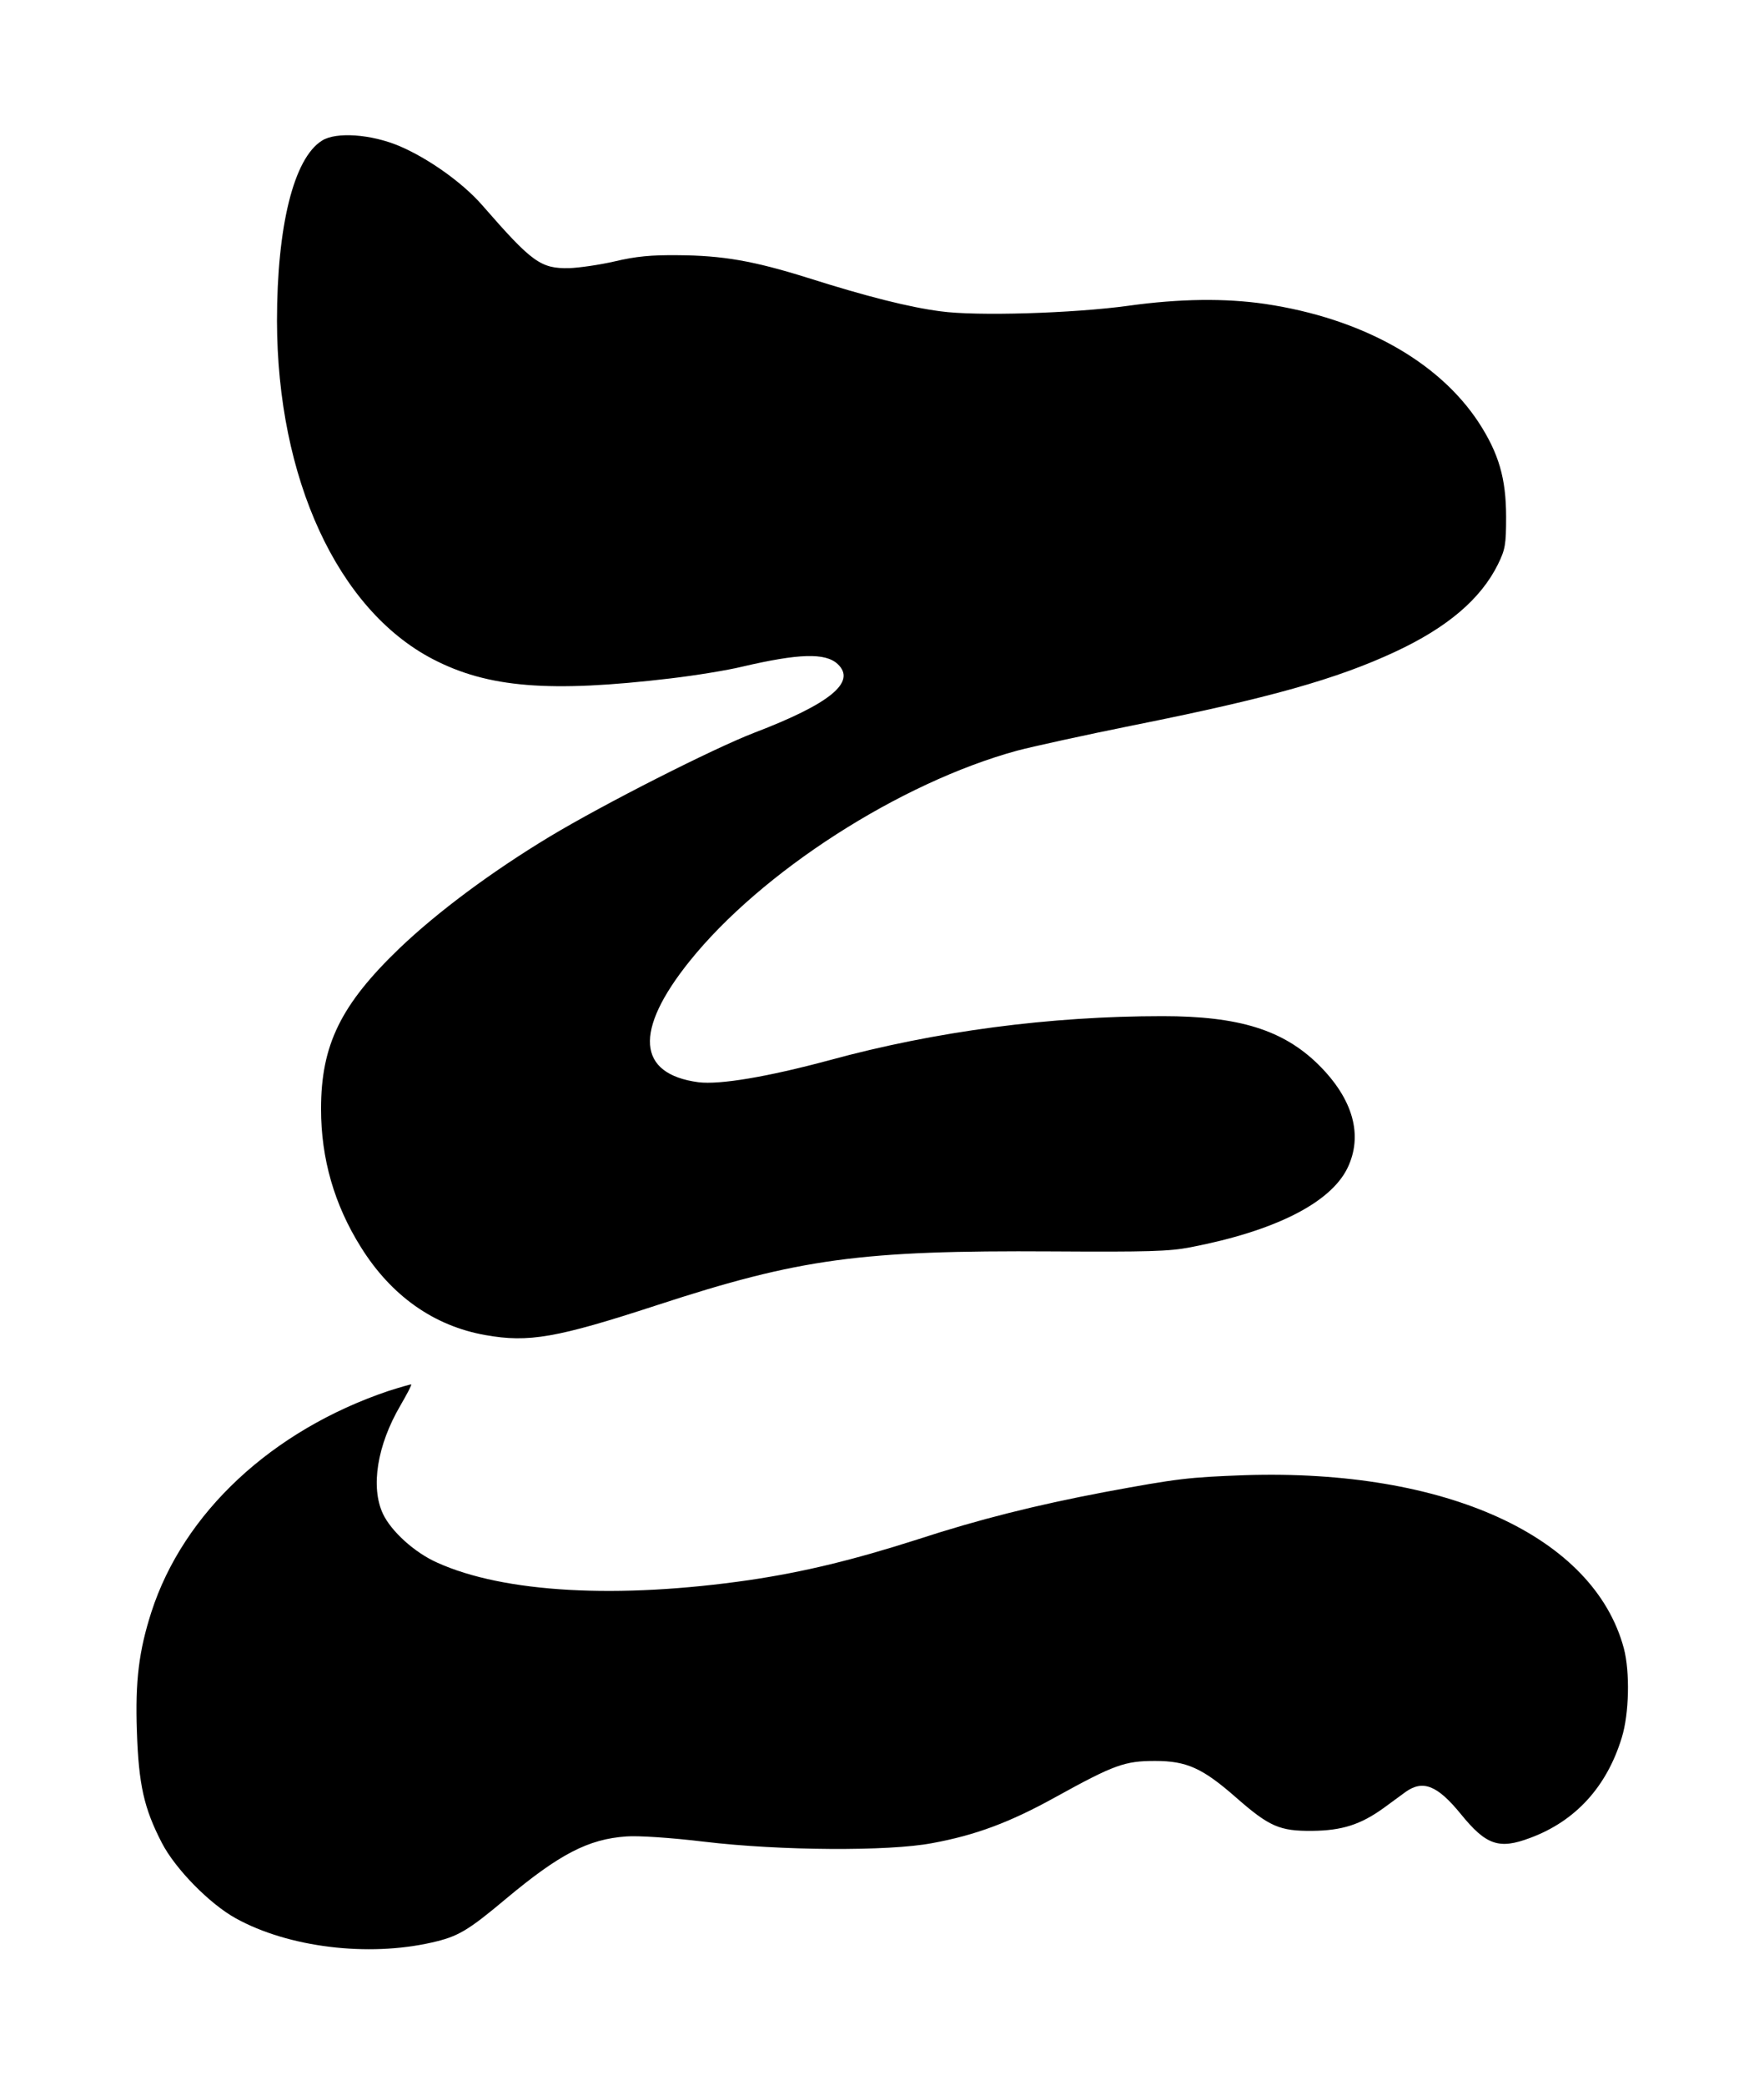
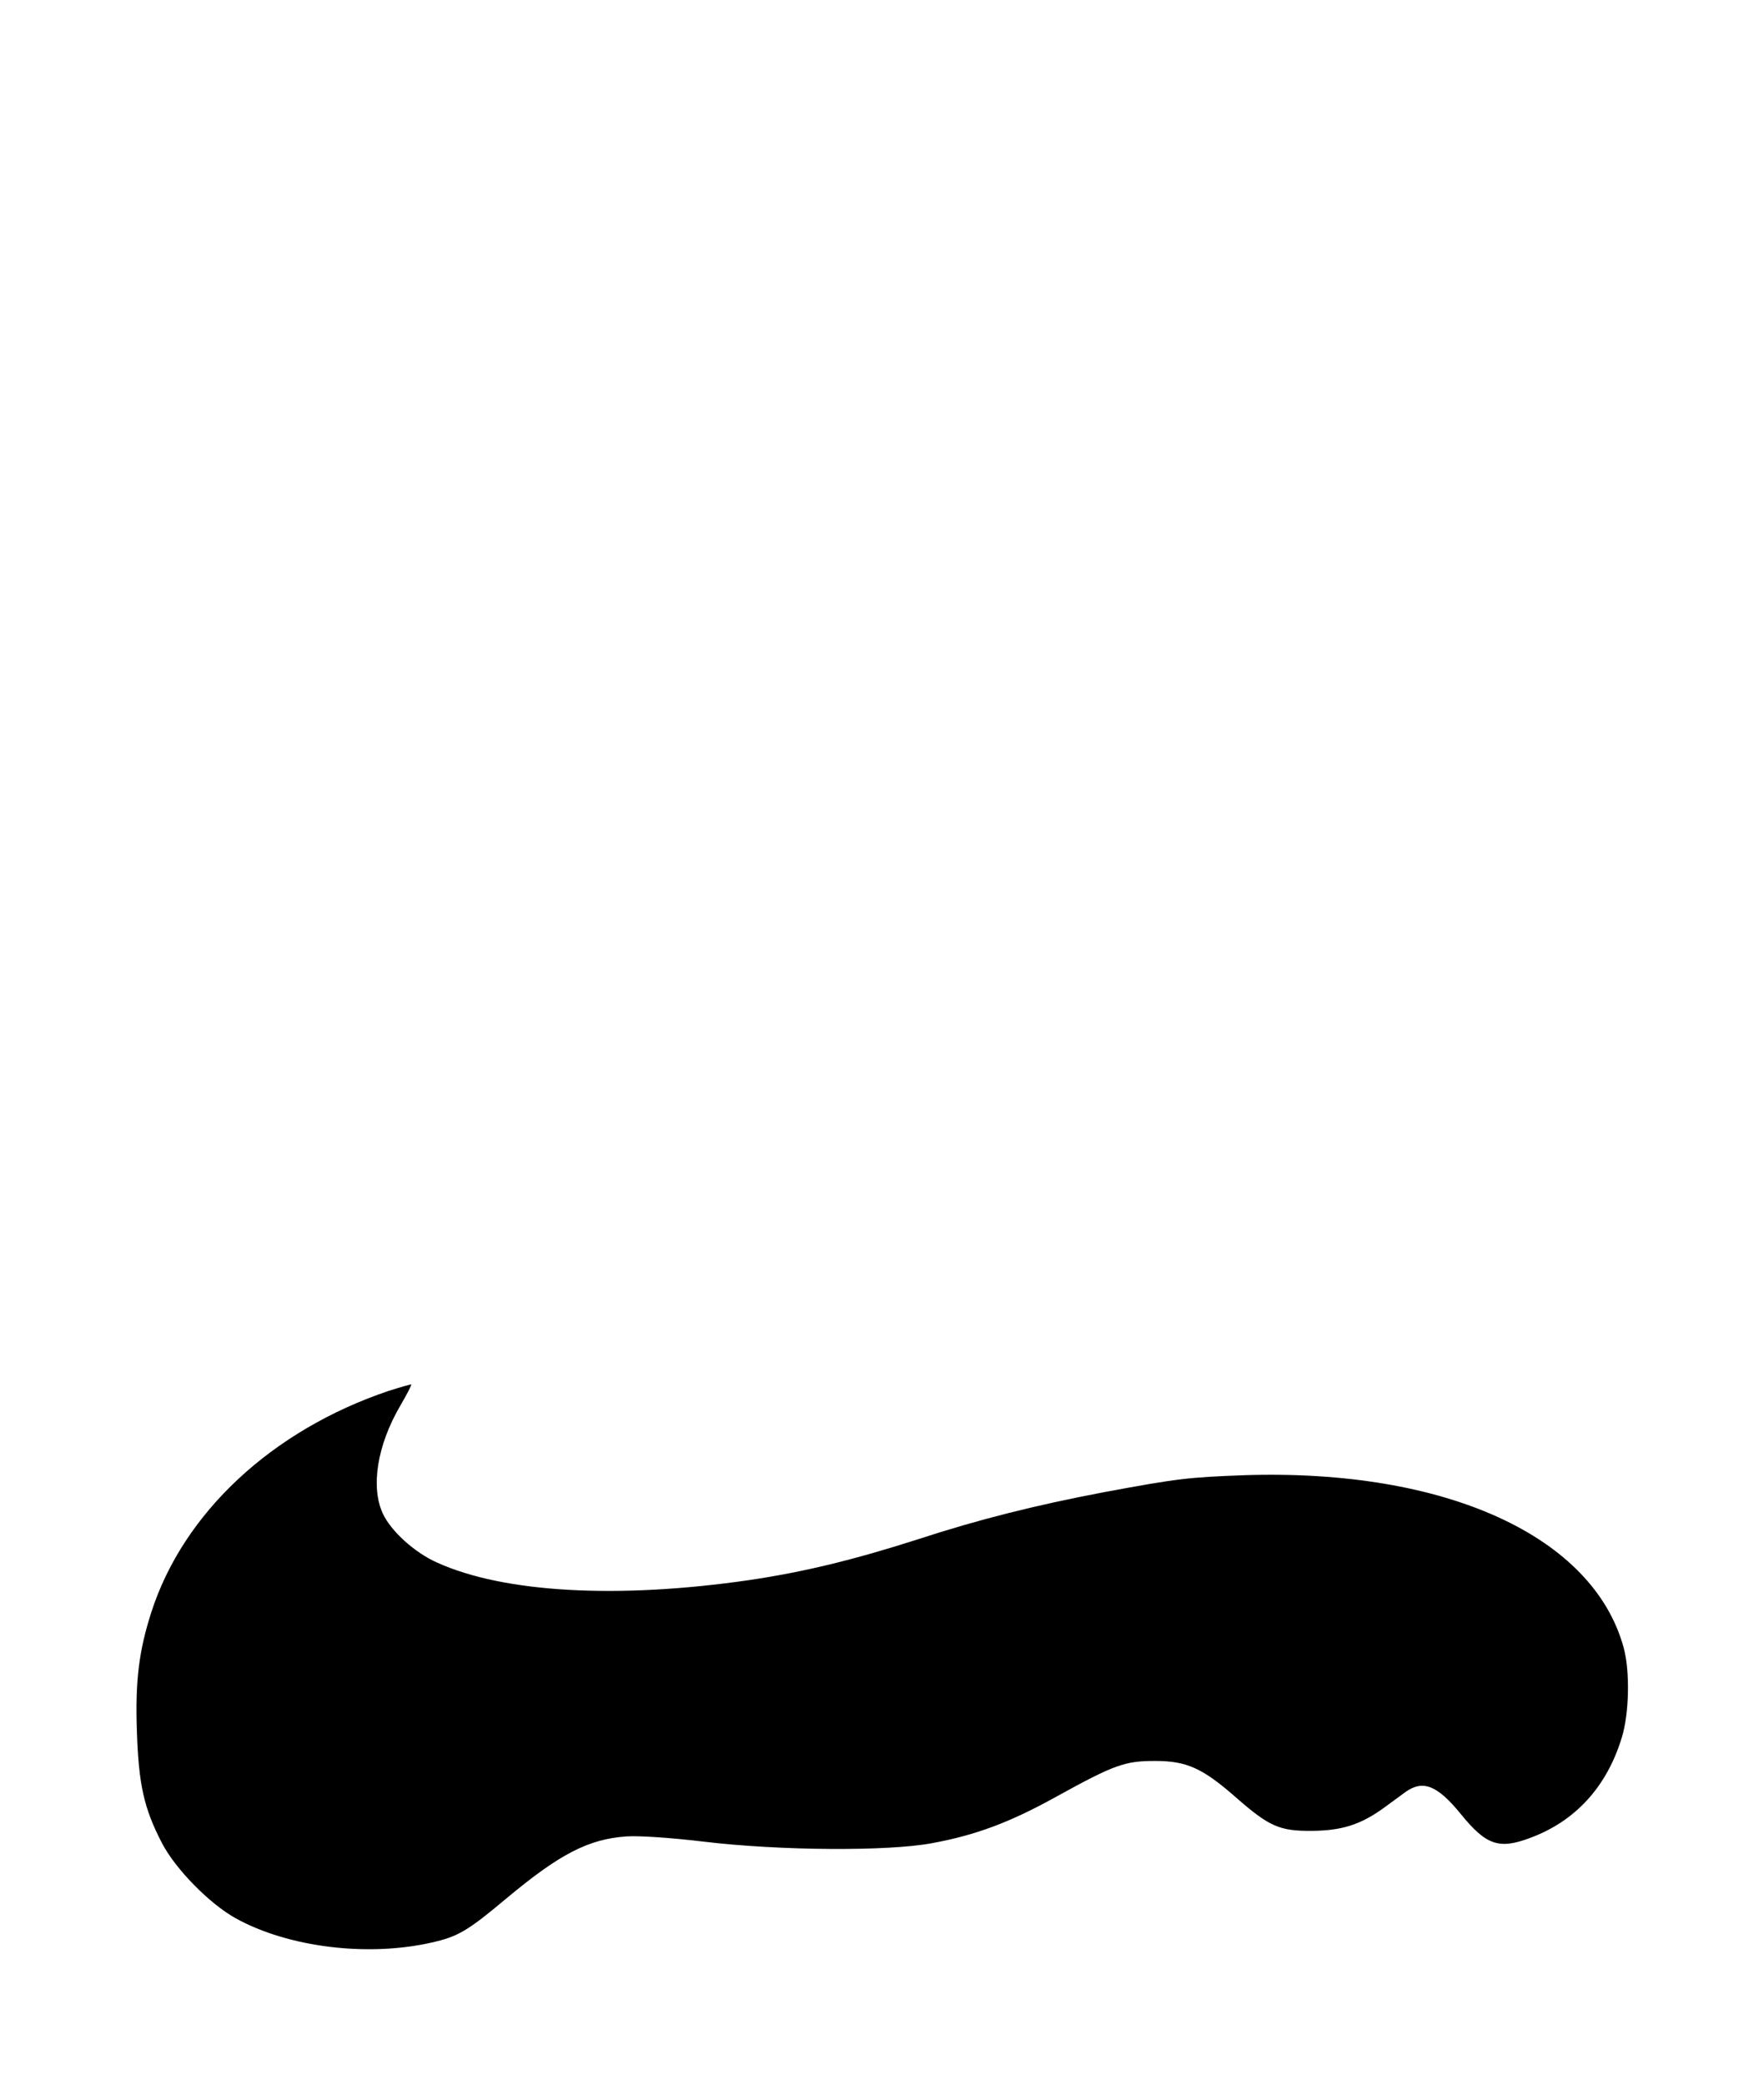
<svg xmlns="http://www.w3.org/2000/svg" version="1.0" width="600" height="709.264" viewBox="0 0 600 710" preserveAspectRatio="xMidYMid meet">
  <g transform="translate(0,710) scale(0.1,-0.1)" fill="#000000" stroke="none">
-     <path d="M1093 6621 c-96 -60 -153 -291 -153 -614 1 -536 206 -982 530 -1151 188 -98 398 -115 810 -66 85 10 195 28 244 40 193 45 283 48 325 9 65 -61 -25 -135 -284 -234 -140 -54 -511 -242 -697 -354 -197 -119 -380 -255 -510 -379 -201 -193 -268 -330 -268 -548 0 -169 45 -326 136 -471 103 -165 248 -268 424 -299 147 -26 241 -10 584 102 486 159 694 187 1346 183 325 -2 398 0 470 14 286 55 475 150 534 268 55 112 21 236 -98 354 -120 118 -270 165 -531 165 -382 0 -772 -51 -1134 -150 -212 -57 -373 -84 -446 -75 -209 28 -220 175 -31 411 245 306 717 609 1116 718 53 14 230 53 394 86 465 93 695 158 894 251 178 83 291 180 349 297 25 51 28 67 28 162 0 131 -25 216 -93 321 -137 209 -399 355 -727 404 -136 20 -292 18 -465 -6 -188 -26 -519 -36 -641 -19 -107 14 -250 50 -452 114 -185 58 -290 76 -442 77 -91 1 -143 -4 -215 -21 -52 -12 -122 -22 -155 -23 -97 -2 -126 19 -296 214 -67 77 -184 160 -283 202 -95 40 -215 49 -263 18z" />
    <path d="M1320 2364 c-397 -134 -699 -415 -808 -754 -42 -131 -55 -233 -49 -405 6 -182 24 -262 85 -380 46 -89 163 -208 252 -257 179 -99 450 -132 668 -82 88 20 121 39 252 149 181 151 279 203 410 212 38 3 149 -4 265 -18 260 -31 627 -33 775 -5 148 27 266 71 421 157 201 111 236 123 339 123 107 0 161 -24 275 -124 114 -100 149 -115 260 -114 101 1 164 21 242 77 24 18 58 42 75 55 60 43 109 23 189 -75 86 -106 130 -121 236 -81 154 57 261 174 312 342 25 81 28 223 7 303 -102 382 -606 612 -1291 590 -191 -7 -227 -11 -480 -58 -231 -44 -424 -92 -635 -161 -216 -69 -383 -110 -571 -138 -447 -65 -837 -44 -1065 60 -76 34 -155 106 -183 165 -43 91 -20 234 59 369 22 38 39 70 37 72 -1 1 -36 -9 -77 -22z" />
  </g>
</svg>